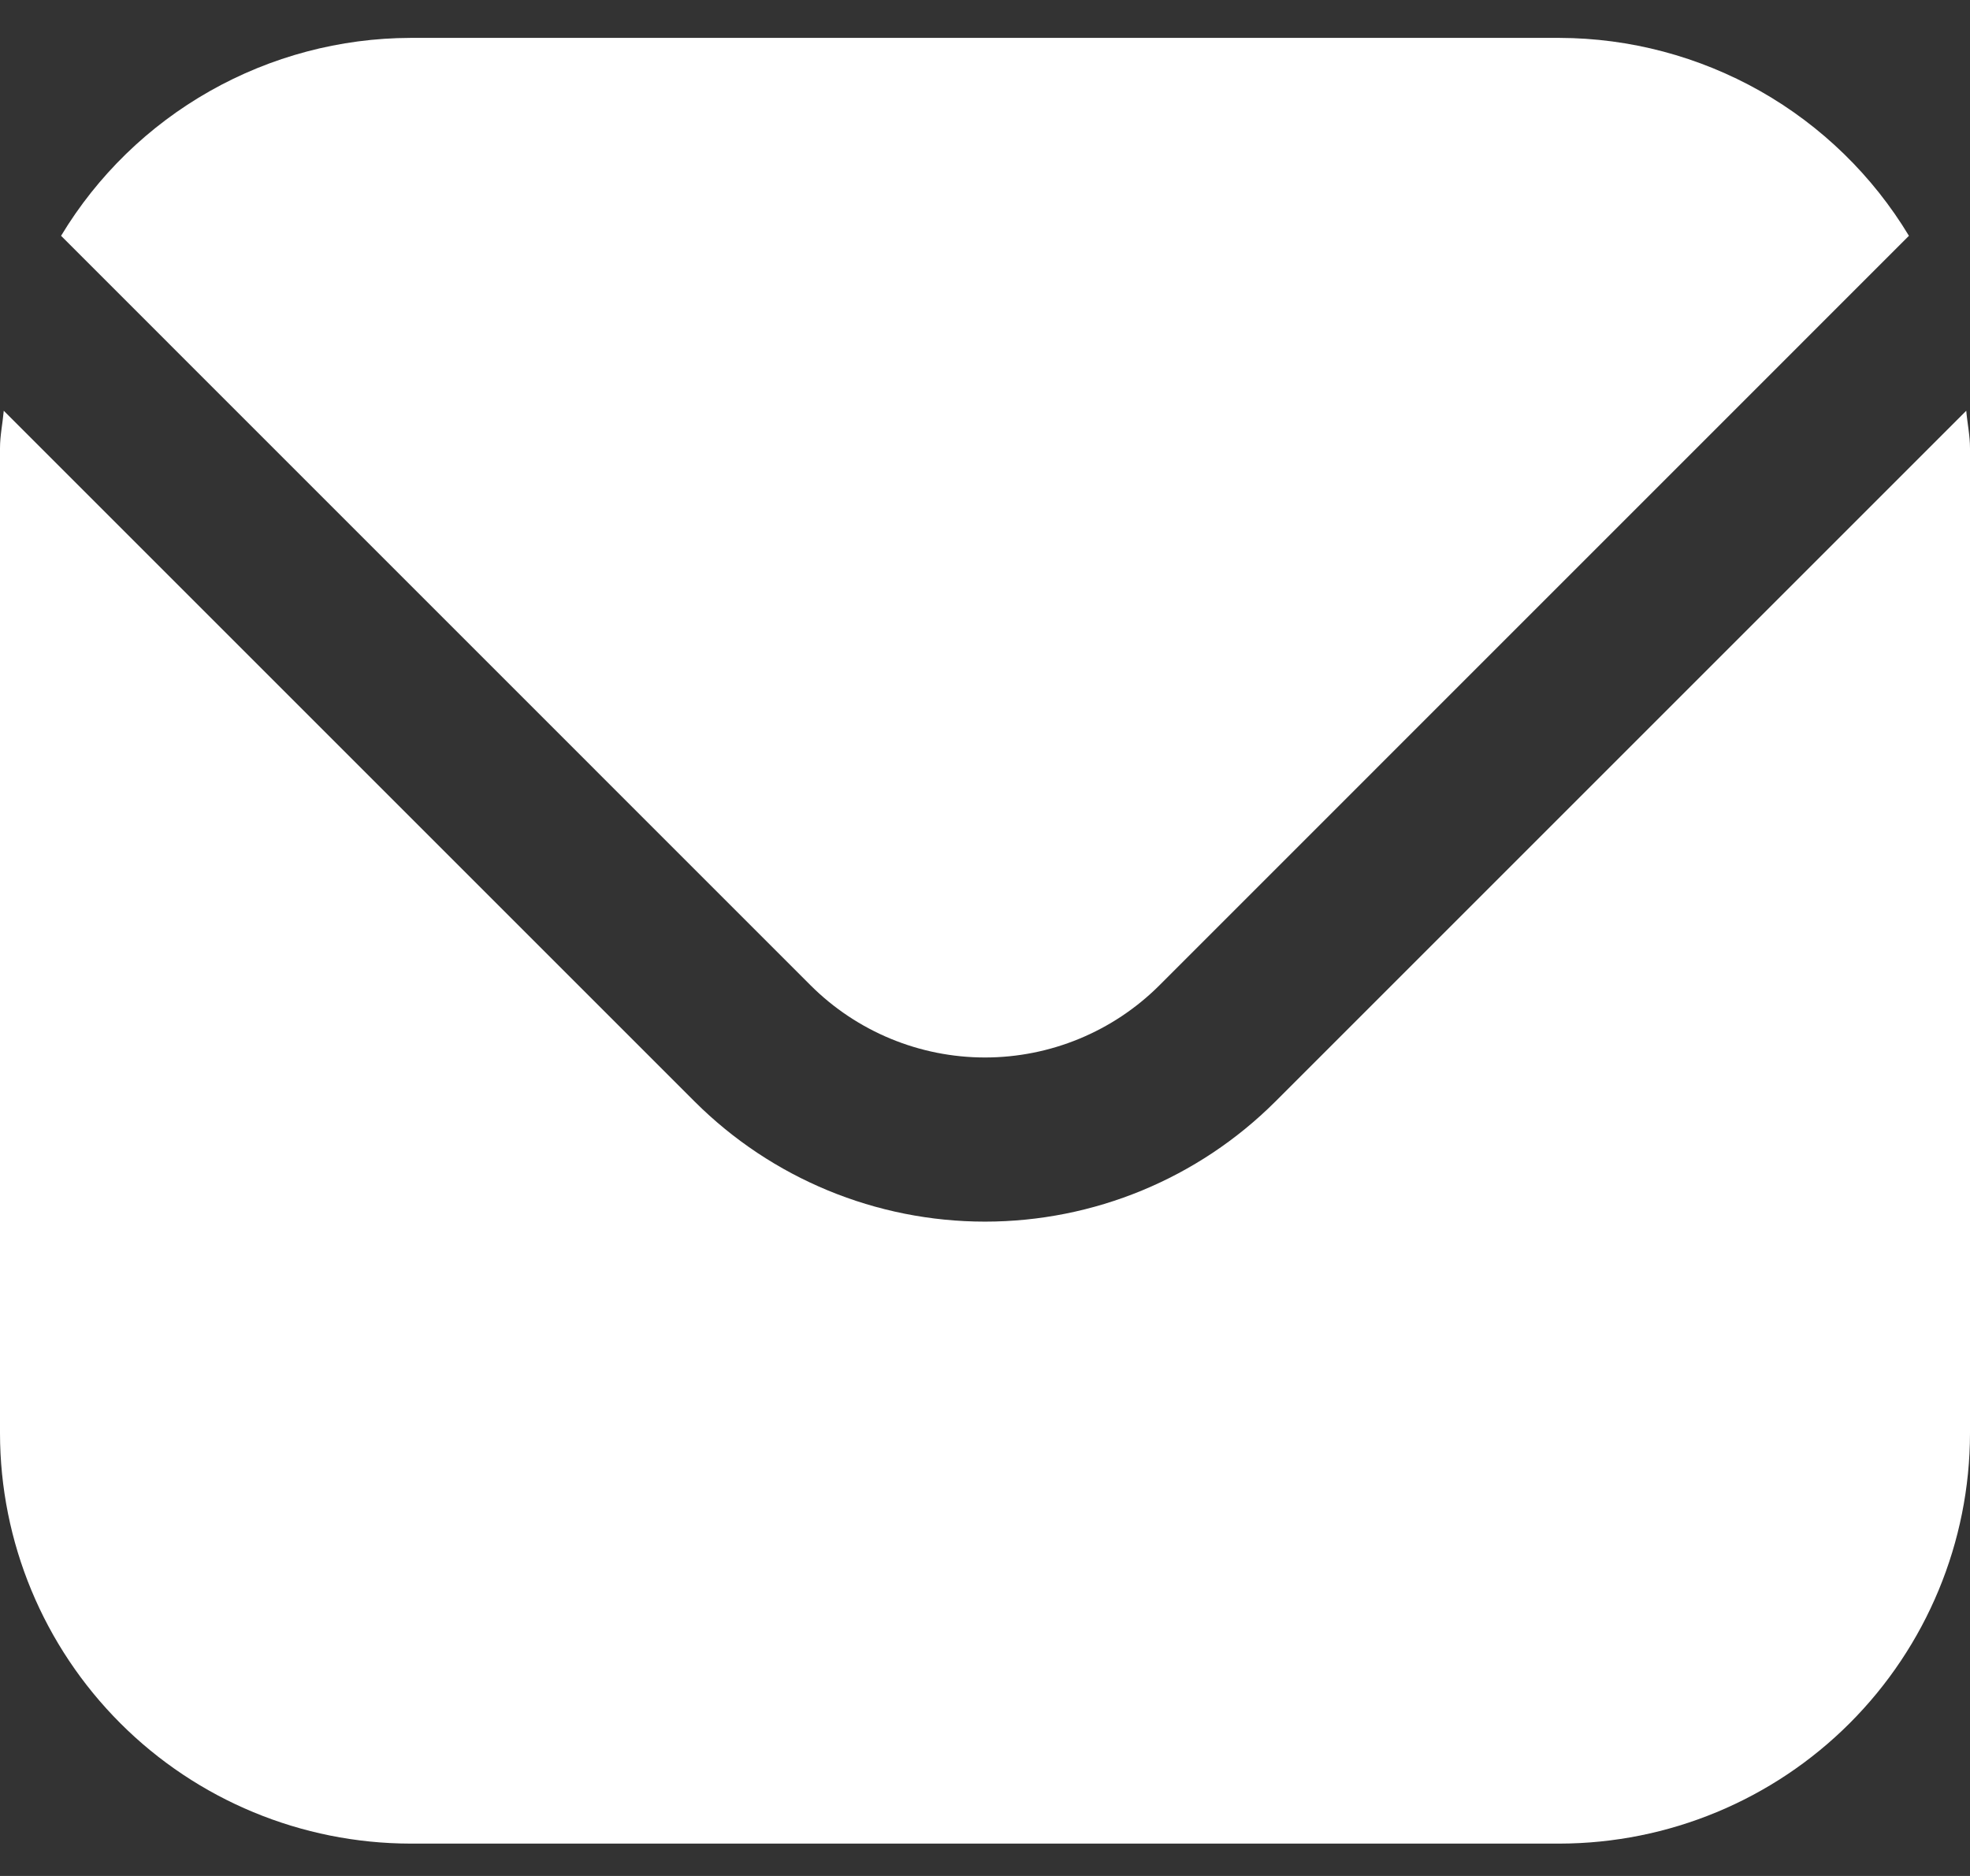
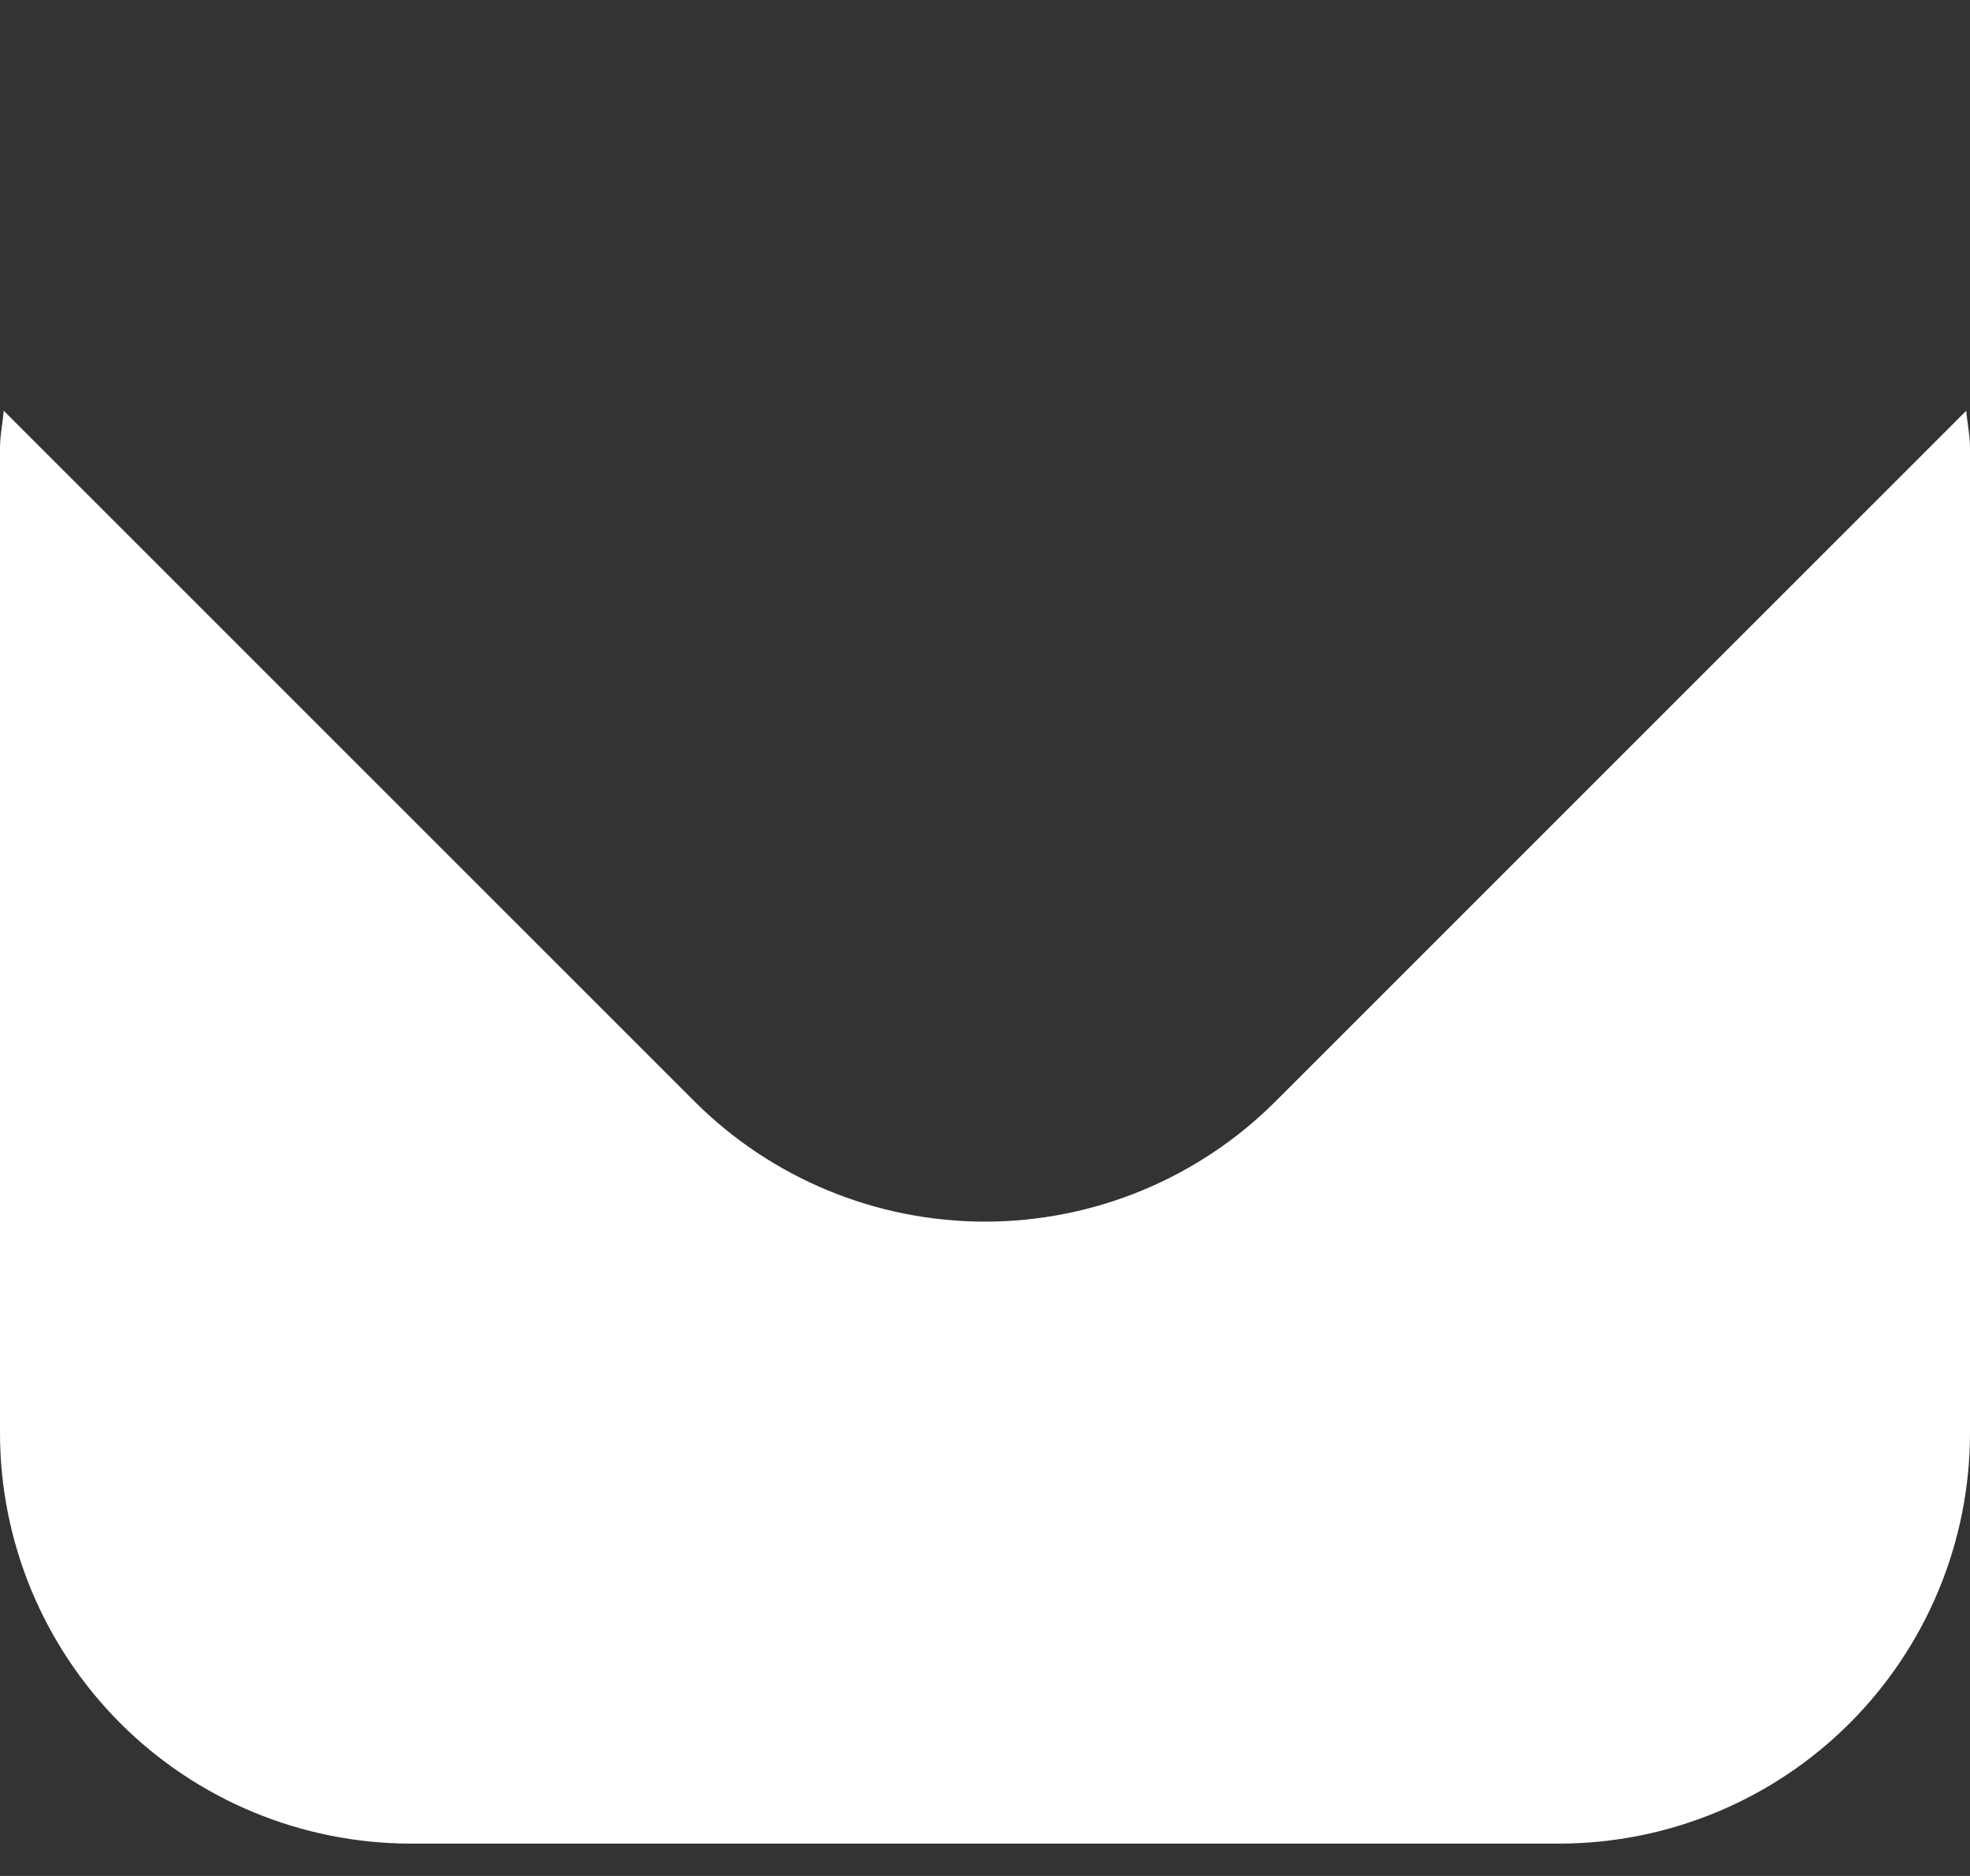
<svg xmlns="http://www.w3.org/2000/svg" width="21" height="20" viewBox="0 0 21 20" fill="none">
  <rect x="0" y="0" width="21" height="20" fill="#333333" stroke="none" />
  <g clip-path="url(#clip0_982_940)">
    <path d="M20.96 4.379L13.594 11.745C12.773 12.564 11.66 13.024 10.5 13.024C9.34 13.024 8.227 12.564 7.406 11.745L0.04 4.379C0.028 4.517 0 4.642 0 4.78V15.28C0.001 16.44 0.463 17.552 1.283 18.372C2.103 19.192 3.215 19.653 4.375 19.655H16.625C17.785 19.653 18.897 19.192 19.717 18.372C20.537 17.552 20.999 16.44 21 15.28V4.78C21 4.642 20.972 4.517 20.96 4.379Z" fill="white" />
-     <path d="M12.357 10.507L20.349 2.514C19.962 1.872 19.416 1.341 18.764 0.971C18.111 0.602 17.375 0.406 16.625 0.404H4.375C3.625 0.406 2.889 0.602 2.237 0.971C1.584 1.341 1.038 1.872 0.651 2.514L8.643 10.507C9.136 10.998 9.804 11.274 10.5 11.274C11.196 11.274 11.864 10.998 12.357 10.507V10.507Z" fill="white" />
  </g>
  <defs>
    <clipPath id="clip0_982_940">
      <rect width="21" height="19.277" fill="white" transform="translate(0 0.391)" />
    </clipPath>
  </defs>
</svg>